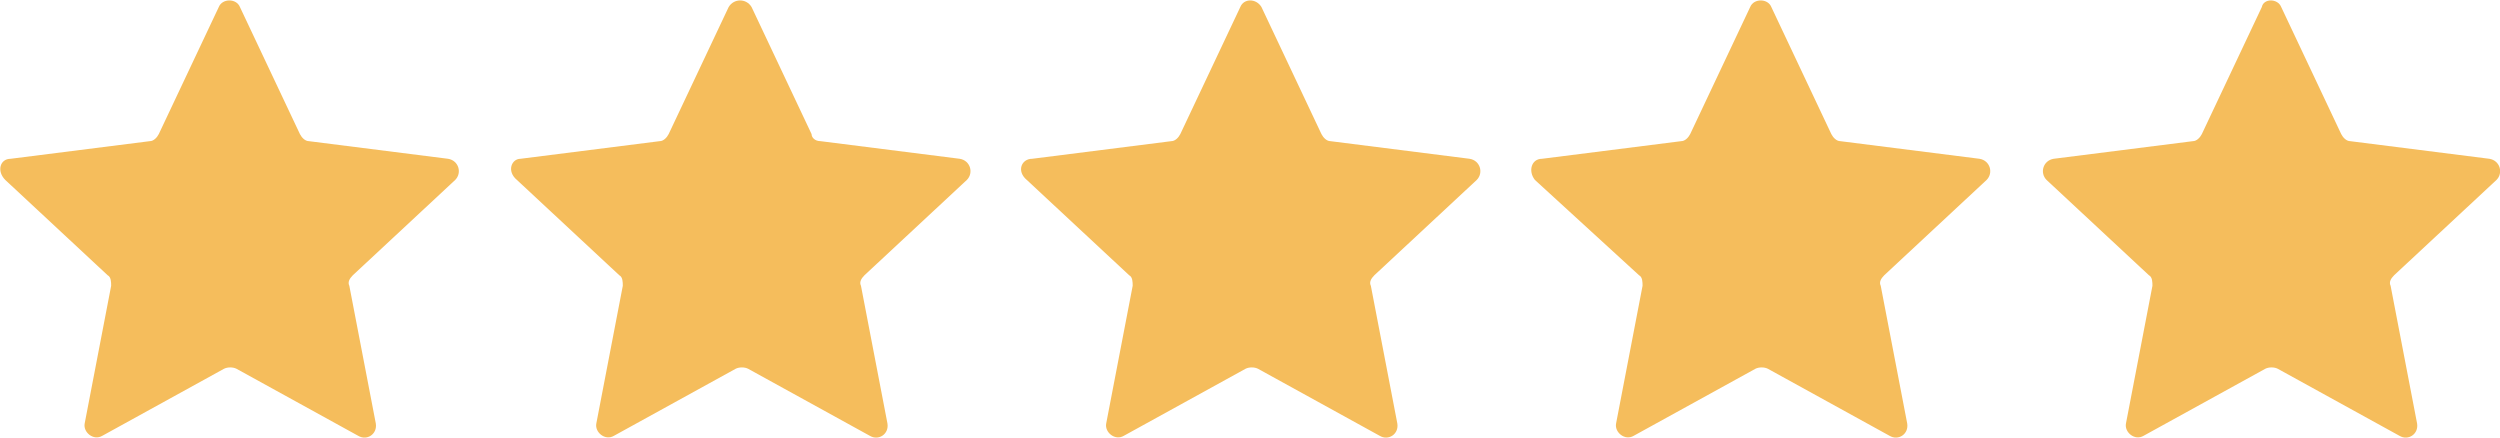
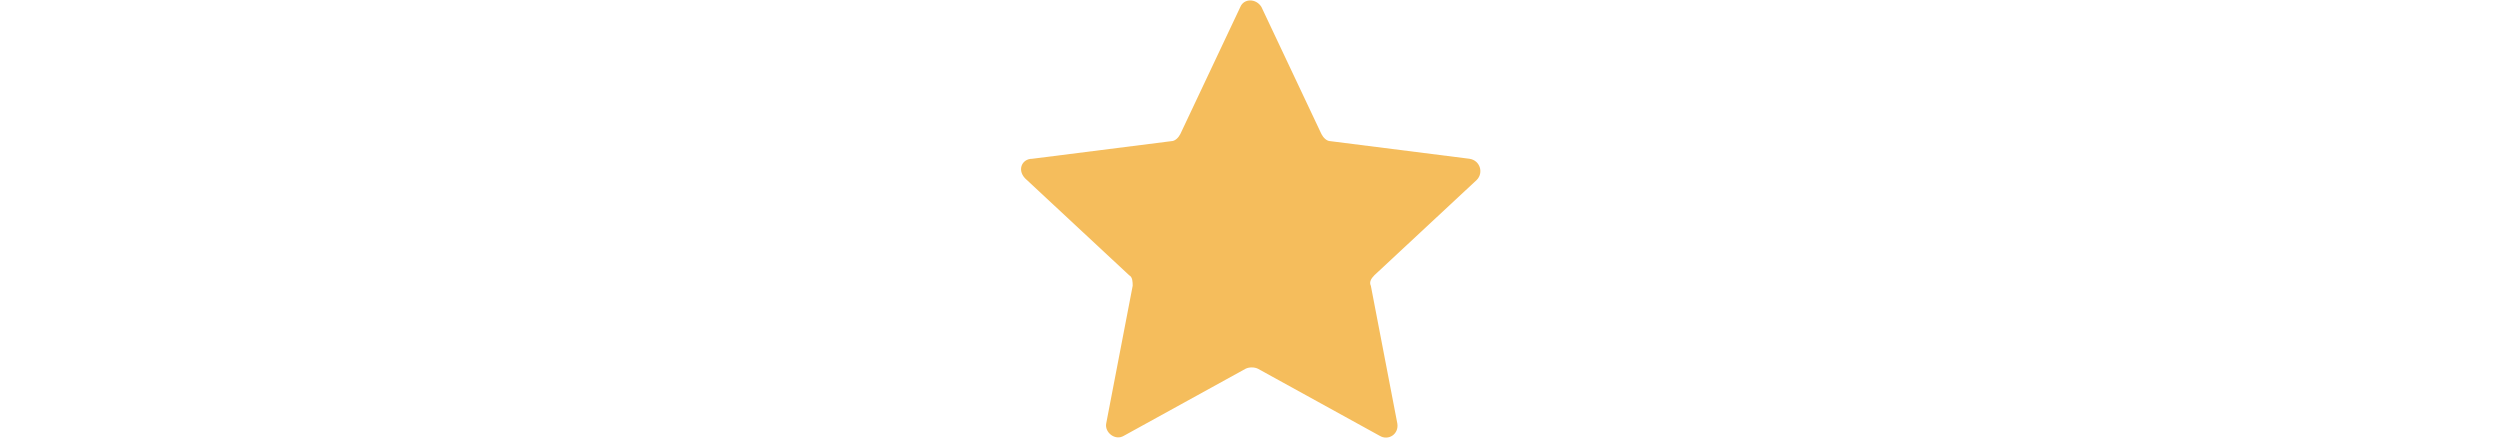
<svg xmlns="http://www.w3.org/2000/svg" version="1.1" id="Layer_1" x="0px" y="0px" viewBox="0 0 141.7 24.8" style="enable-background:new 0 0 141.7 24.8;" xml:space="preserve">
  <style type="text/css">
	.st0{fill:#F5BD5C;}
</style>
-   <path class="st0" d="M13.6,0.4L17,7.6C17.1,7.8,17.3,8,17.5,8l7.9,1c0.6,0.1,0.8,0.8,0.4,1.2L20,15.6c-0.2,0.2-0.3,0.4-0.2,0.6  l1.5,7.8c0.1,0.6-0.5,1-1,0.7l-6.9-3.8c-0.2-0.1-0.5-0.1-0.7,0l-6.9,3.8c-0.5,0.3-1.1-0.2-1-0.7l1.5-7.8c0-0.2,0-0.5-0.2-0.6  l-5.8-5.4C-0.2,9.7,0,9,0.6,9l7.9-1C8.7,8,8.9,7.8,9,7.6l3.4-7.2C12.6-0.1,13.4-0.1,13.6,0.4z" />
-   <path class="st0" d="M42.6,0.4l3.4,7.2C46,7.8,46.2,8,46.5,8l7.9,1c0.6,0.1,0.8,0.8,0.4,1.2l-5.8,5.4c-0.2,0.2-0.3,0.4-0.2,0.6  l1.5,7.8c0.1,0.6-0.5,1-1,0.7l-6.9-3.8c-0.2-0.1-0.5-0.1-0.7,0l-6.9,3.8c-0.5,0.3-1.1-0.2-1-0.7l1.5-7.8c0-0.2,0-0.5-0.2-0.6  l-5.8-5.4C28.7,9.7,29,9,29.5,9l7.9-1c0.2,0,0.4-0.2,0.5-0.4l3.4-7.2C41.6-0.1,42.3-0.1,42.6,0.4z" />
  <path class="st0" d="M71.5,0.4l3.4,7.2C75,7.8,75.2,8,75.4,8l7.9,1c0.6,0.1,0.8,0.8,0.4,1.2l-5.8,5.4c-0.2,0.2-0.3,0.4-0.2,0.6  l1.5,7.8c0.1,0.6-0.5,1-1,0.7l-6.9-3.8c-0.2-0.1-0.5-0.1-0.7,0l-6.9,3.8c-0.5,0.3-1.1-0.2-1-0.7l1.5-7.8c0-0.2,0-0.5-0.2-0.6  l-5.8-5.4C57.6,9.7,57.9,9,58.5,9l7.9-1c0.2,0,0.4-0.2,0.5-0.4l3.4-7.2C70.5-0.1,71.2-0.1,71.5,0.4z" />
-   <path class="st0" d="M100.4,0.4l3.4,7.2c0.1,0.2,0.3,0.4,0.5,0.4l7.9,1c0.6,0.1,0.8,0.8,0.4,1.2l-5.8,5.4c-0.2,0.2-0.3,0.4-0.2,0.6  l1.5,7.8c0.1,0.6-0.5,1-1,0.7l-6.9-3.8c-0.2-0.1-0.5-0.1-0.7,0l-6.9,3.8c-0.5,0.3-1.1-0.2-1-0.7l1.5-7.8c0-0.2,0-0.5-0.2-0.6  L87,10.2C86.6,9.7,86.8,9,87.4,9l7.9-1c0.2,0,0.4-0.2,0.5-0.4l3.4-7.2C99.4-0.1,100.2-0.1,100.4,0.4z" />
-   <path class="st0" d="M129.3,0.4l3.4,7.2c0.1,0.2,0.3,0.4,0.5,0.4l7.9,1c0.6,0.1,0.8,0.8,0.4,1.2l-5.8,5.4c-0.2,0.2-0.3,0.4-0.2,0.6  L137,24c0.1,0.6-0.5,1-1,0.7l-6.9-3.8c-0.2-0.1-0.5-0.1-0.7,0l-6.9,3.8c-0.5,0.3-1.1-0.2-1-0.7l1.5-7.8c0-0.2,0-0.5-0.2-0.6  l-5.8-5.4c-0.4-0.4-0.2-1.1,0.4-1.2l7.9-1c0.2,0,0.4-0.2,0.5-0.4l3.4-7.2C128.3-0.1,129.1-0.1,129.3,0.4z" />
</svg>